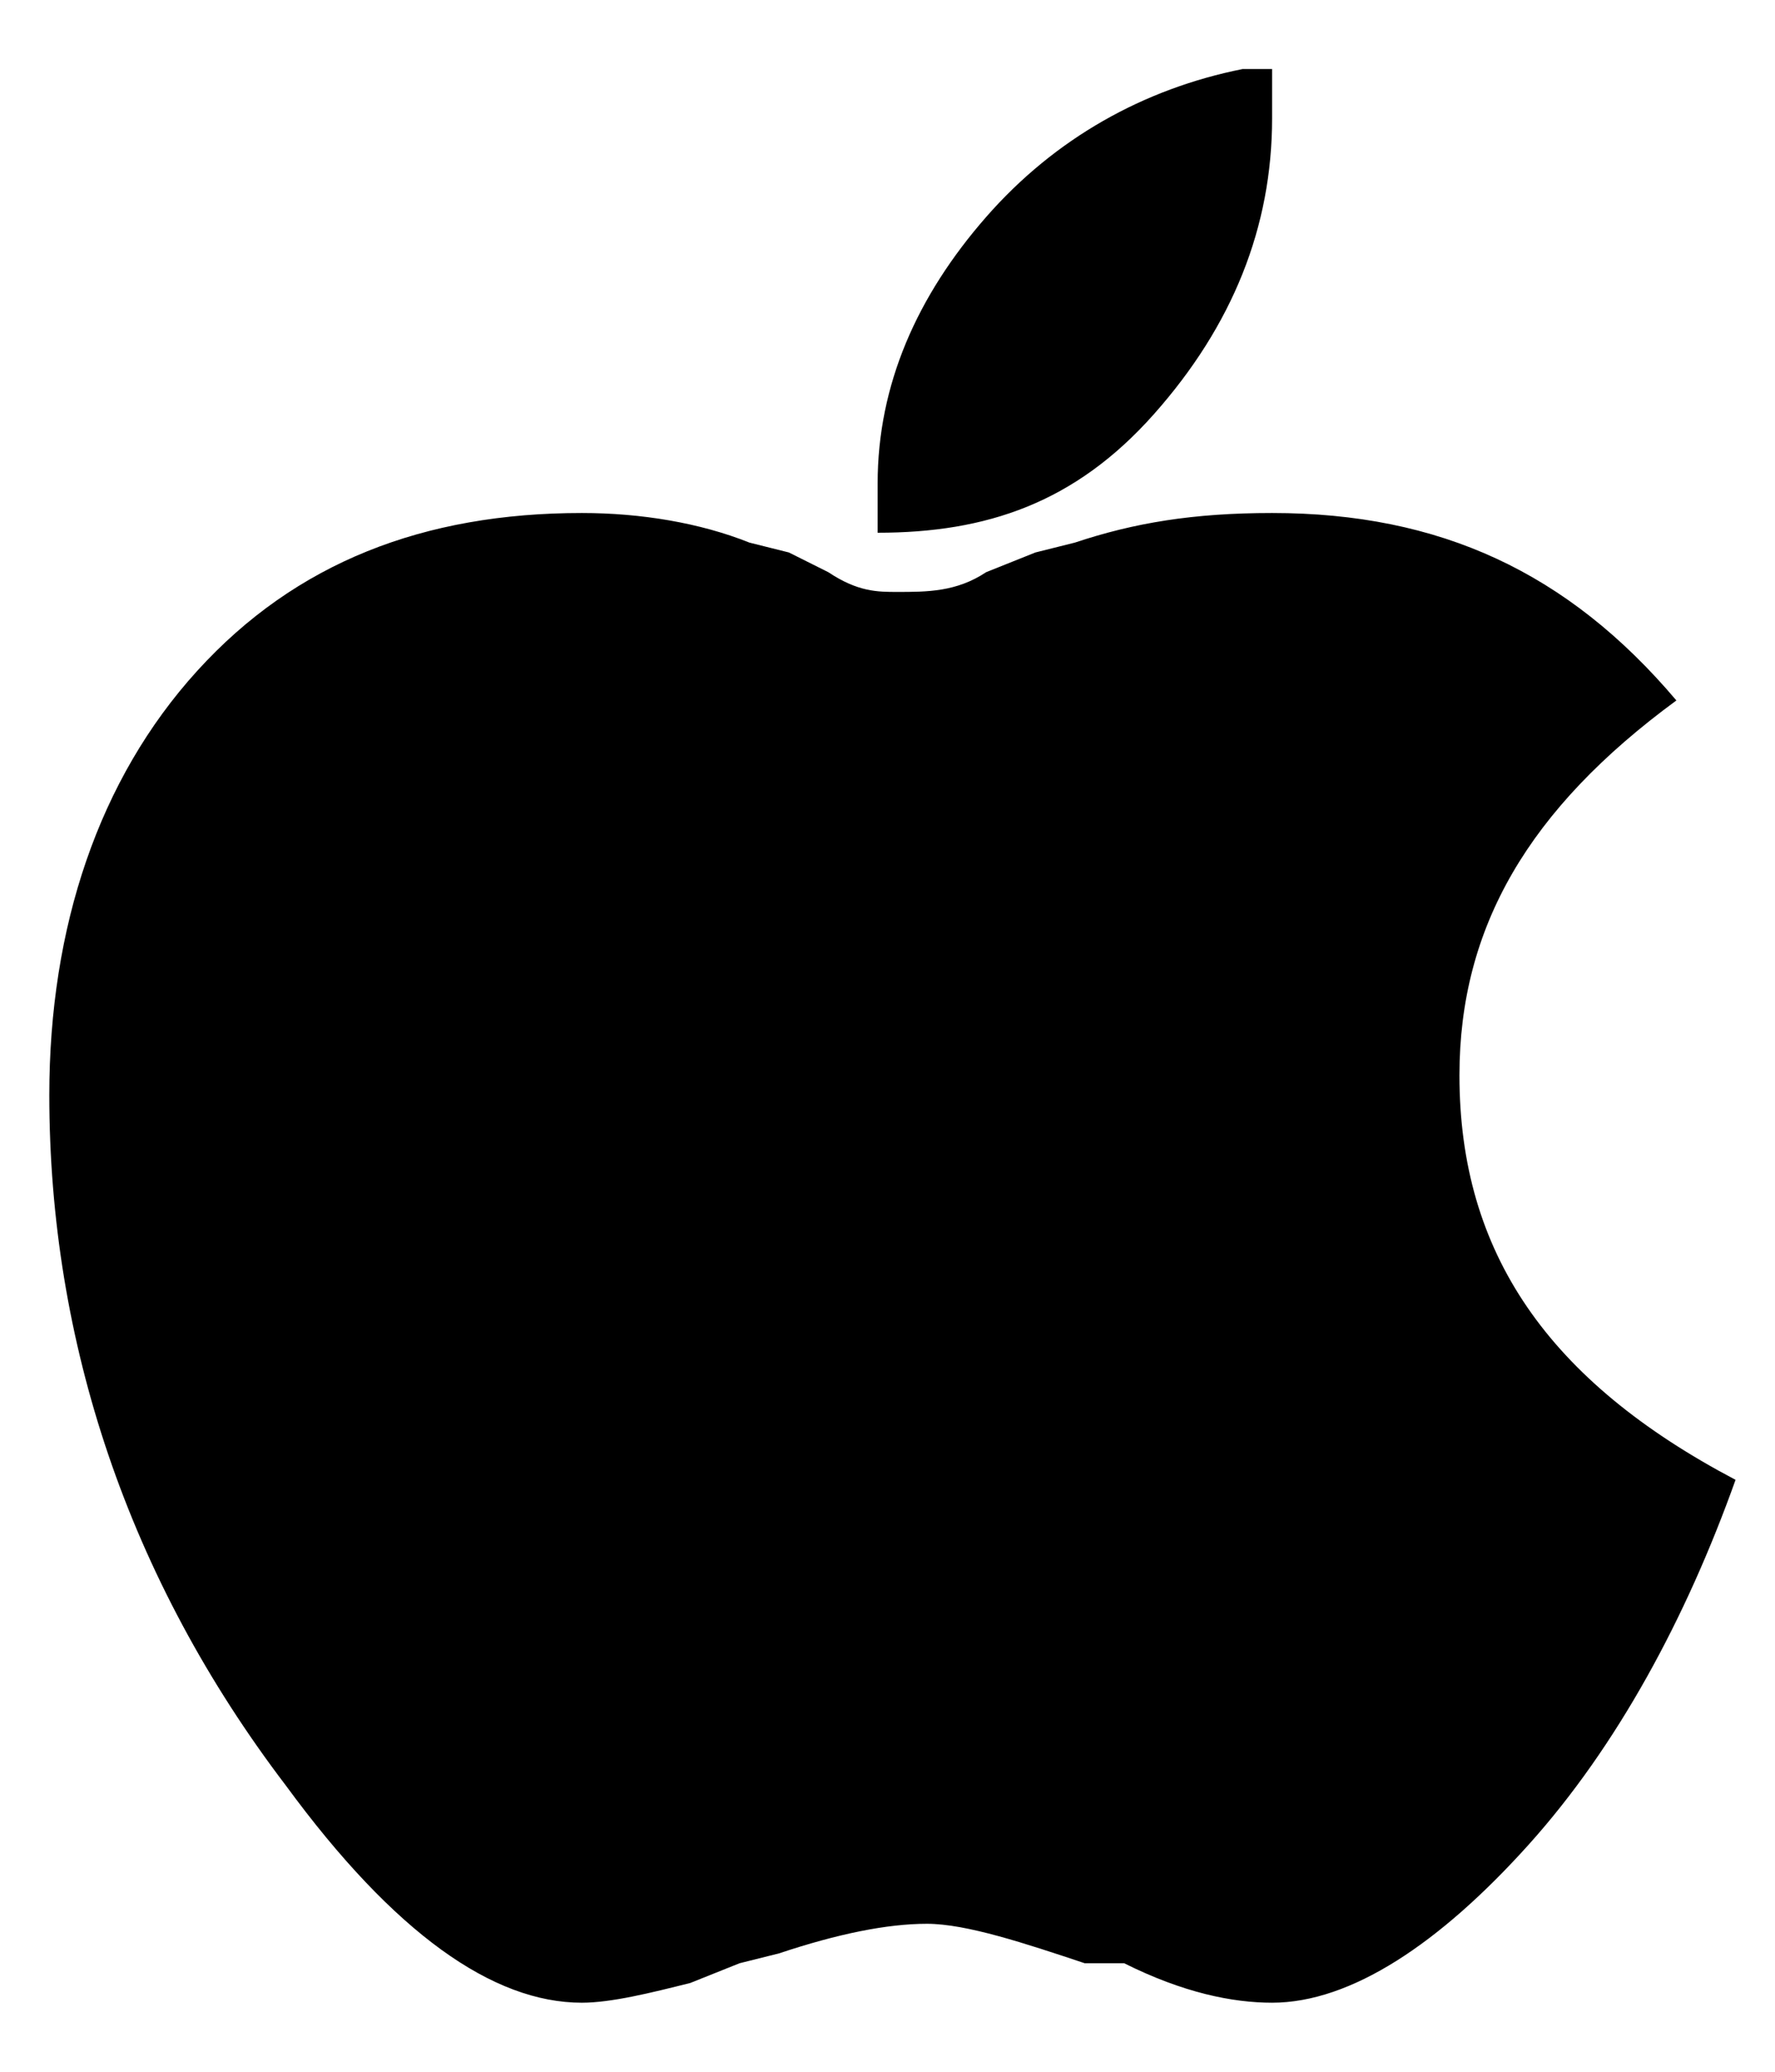
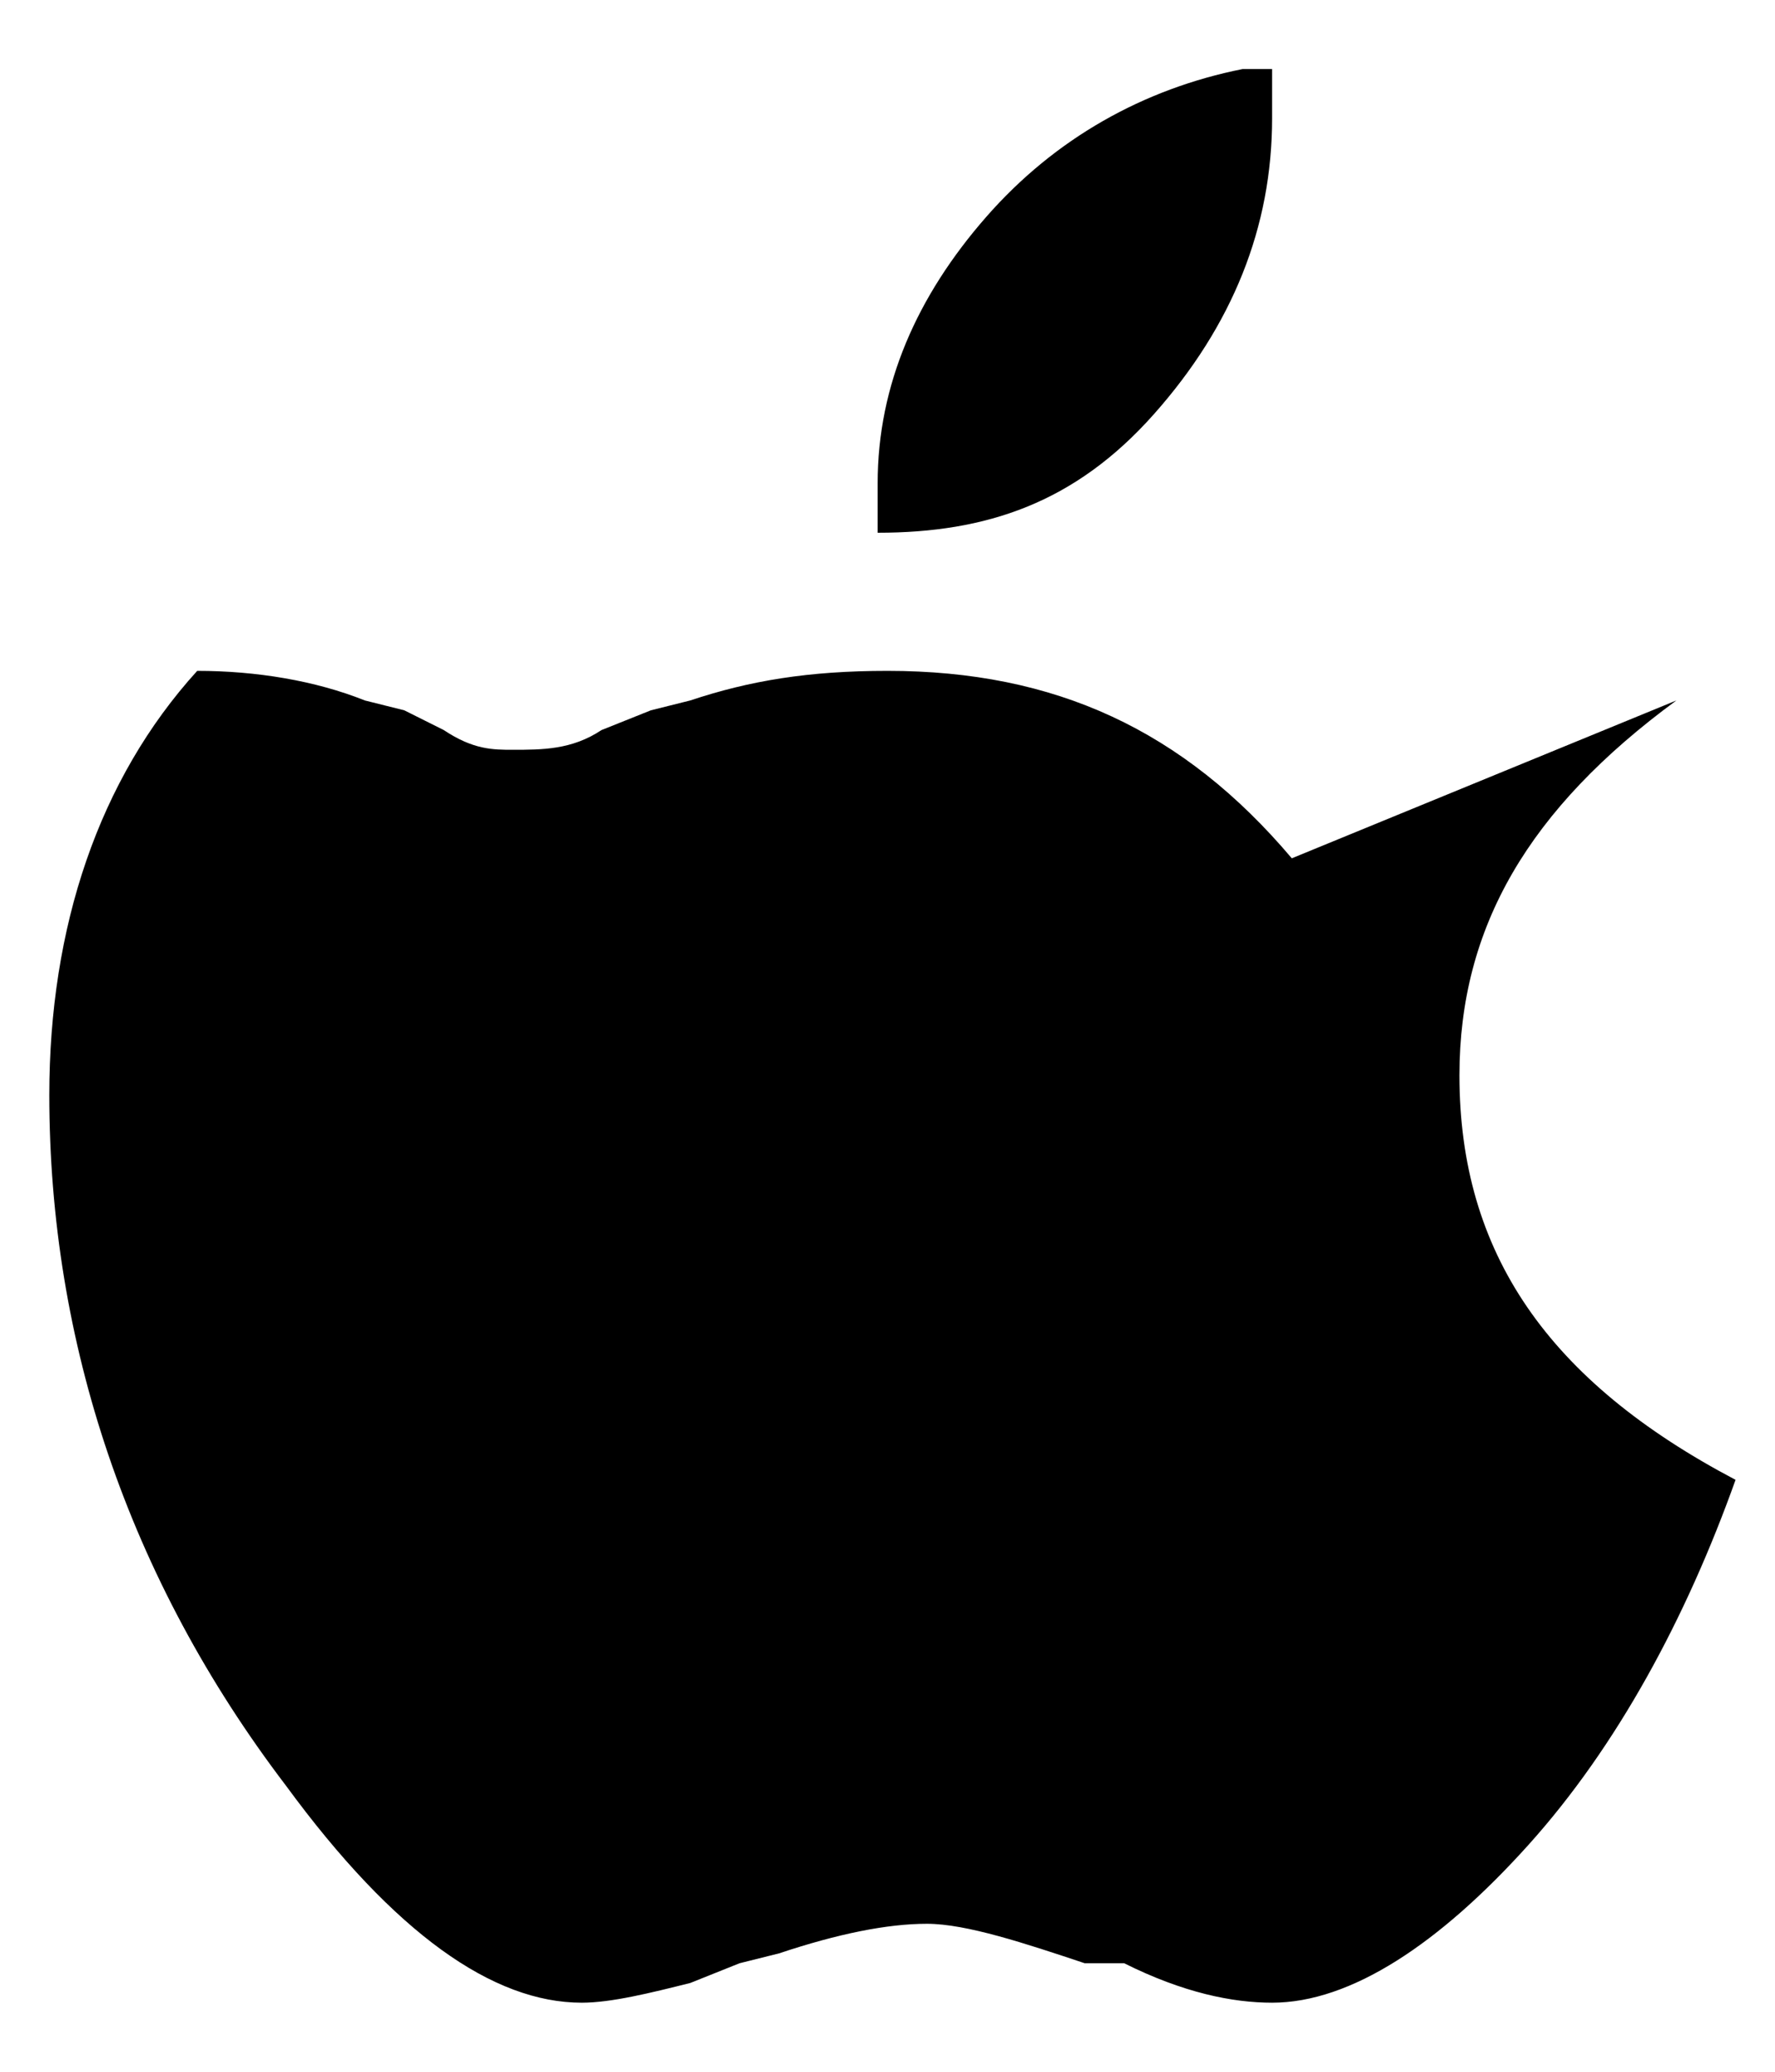
<svg xmlns="http://www.w3.org/2000/svg" viewBox="0 0 18 21">
-   <path d="M17 7.1c-1.5 1.1-2.2 2.3-2.2 3.8 0 1.8.9 3.1 2.8 4.1-.5 1.4-1.2 2.7-2.1 3.7s-1.8 1.6-2.6 1.6c-.4 0-.9-.1-1.5-.4H11c-.6-.2-1.2-.4-1.6-.4-.4 0-.9.1-1.5.3l-.4.1-.5.2c-.4.1-.8.2-1.1.2-.9 0-1.9-.7-3-2.2-1.6-2.1-2.4-4.5-2.4-7C.5 9.4 1 7.9 2 6.8s2.3-1.6 3.9-1.6c.6 0 1.2.1 1.7.3l.4.1.4.2c.3.2.5.2.7.2.3 0 .6 0 .9-.2l.5-.2.4-.1c.6-.2 1.2-.3 2-.3 1.7 0 3 .6 4.1 1.9zM12.9.7v.5c0 1.1-.4 2.1-1.2 3S10 5.4 8.9 5.4v-.5c0-1 .4-1.9 1.1-2.7S11.6.9 12.6.7h.3z" />
+   <path d="M17 7.1c-1.5 1.1-2.2 2.3-2.2 3.8 0 1.8.9 3.1 2.8 4.1-.5 1.4-1.2 2.7-2.1 3.7s-1.8 1.6-2.6 1.6c-.4 0-.9-.1-1.5-.4H11c-.6-.2-1.2-.4-1.6-.4-.4 0-.9.1-1.5.3l-.4.1-.5.2c-.4.1-.8.2-1.1.2-.9 0-1.9-.7-3-2.2-1.6-2.1-2.4-4.5-2.4-7C.5 9.4 1 7.9 2 6.8c.6 0 1.2.1 1.7.3l.4.1.4.2c.3.2.5.2.7.2.3 0 .6 0 .9-.2l.5-.2.4-.1c.6-.2 1.2-.3 2-.3 1.7 0 3 .6 4.1 1.9zM12.9.7v.5c0 1.1-.4 2.1-1.2 3S10 5.4 8.9 5.4v-.5c0-1 .4-1.9 1.1-2.7S11.6.9 12.6.7h.3z" />
</svg>